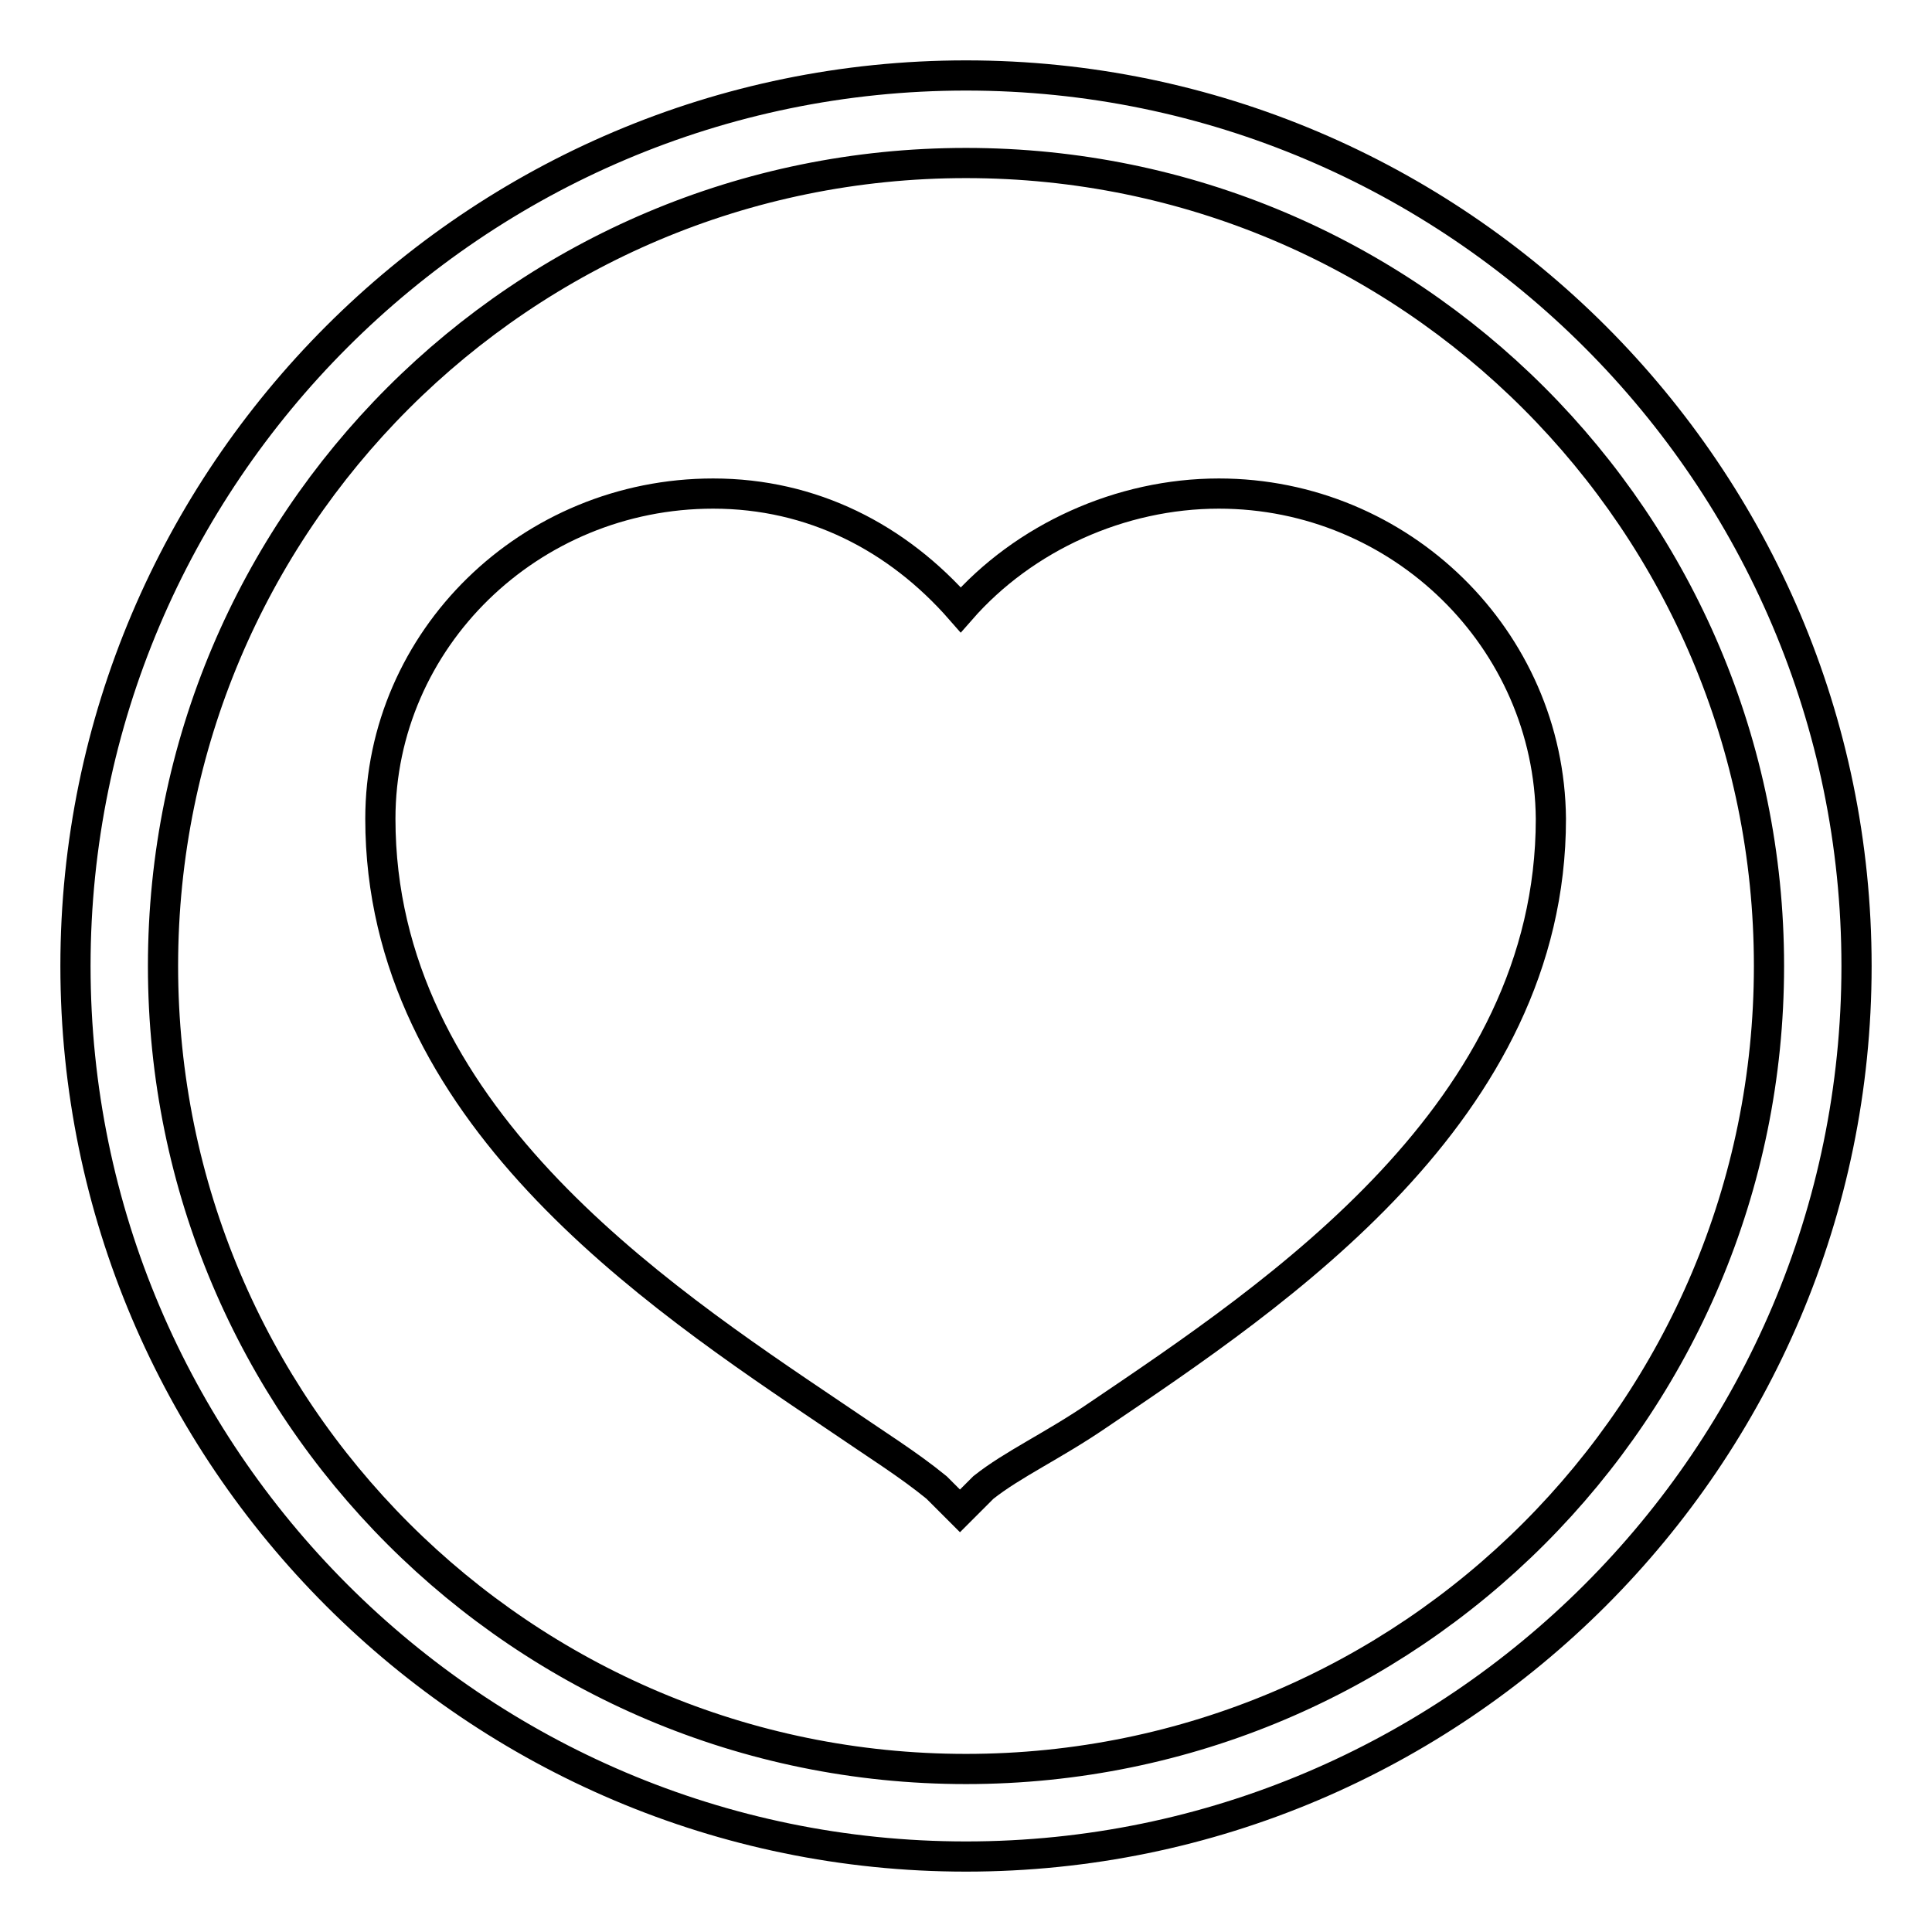
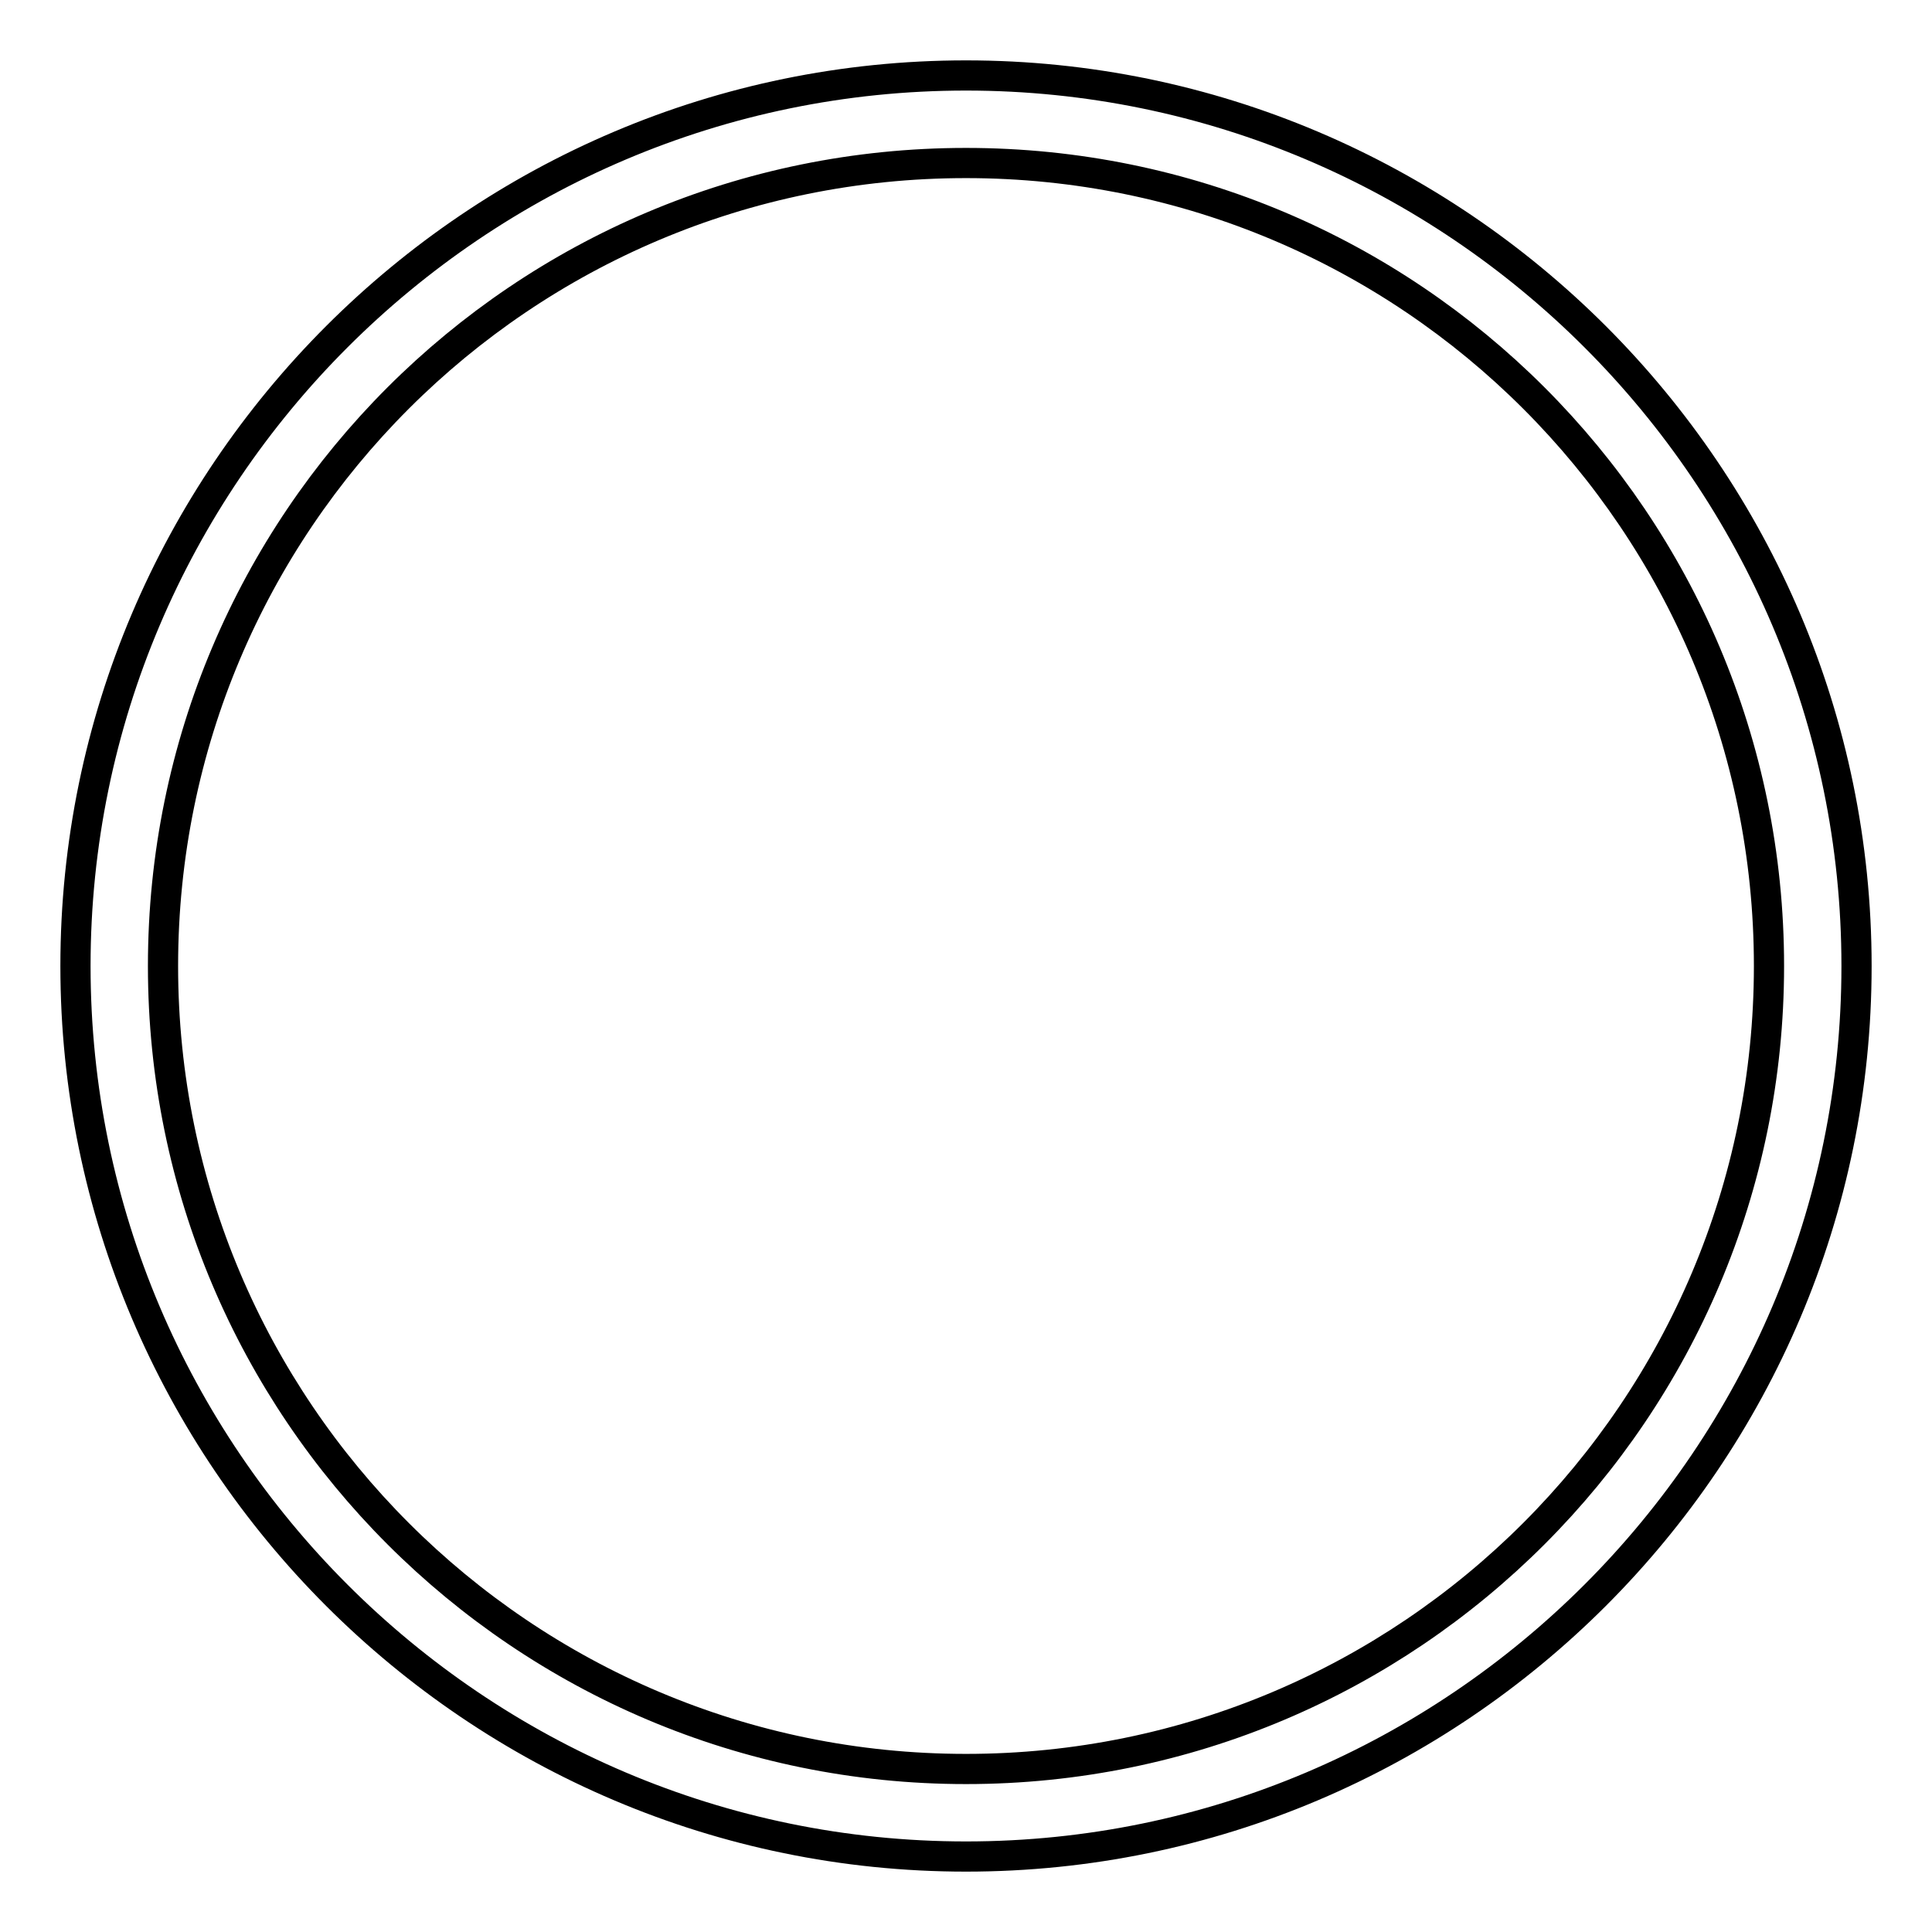
<svg xmlns="http://www.w3.org/2000/svg" version="1.1" x="0px" y="0px" viewBox="0 0 256 256" enable-background="new 0 0 256 256" xml:space="preserve">
  <g>
    <path stroke-width="4" fill-opacity="0" stroke="#000000" d="M128,246c-65,0-118-53-118-118C10,63,63,10,128,10c65,0,118,53,118,118C246,193,193,246,128,246z M128,21.6 C69.2,21.6,21.6,69.2,21.6,128c0,58.8,47.7,106.4,106.4,106.4c58.8,0,106.4-47.7,106.4-106.4C234.4,69.2,186.8,21.6,128,21.6z" />
-     <path stroke-width="4" fill-opacity="0" stroke="#000000" d="M161.5,65.4c-13,0-25.8,5.8-34.2,15.4c-8.4-9.6-19.7-15.4-32.8-15.4c-24.3,0-44.1,19.3-44.1,43.1 c0,38.8,36.1,62.9,60,79c6,4.1,9.9,6.5,13.7,9.6l3.1,3.1l3.1-3.1c3.9-3.1,9.2-5.5,15.2-9.6c23.8-16.1,60-40.2,60-79 C205.3,84.7,185.6,65.4,161.5,65.4z" />
  </g>
</svg>